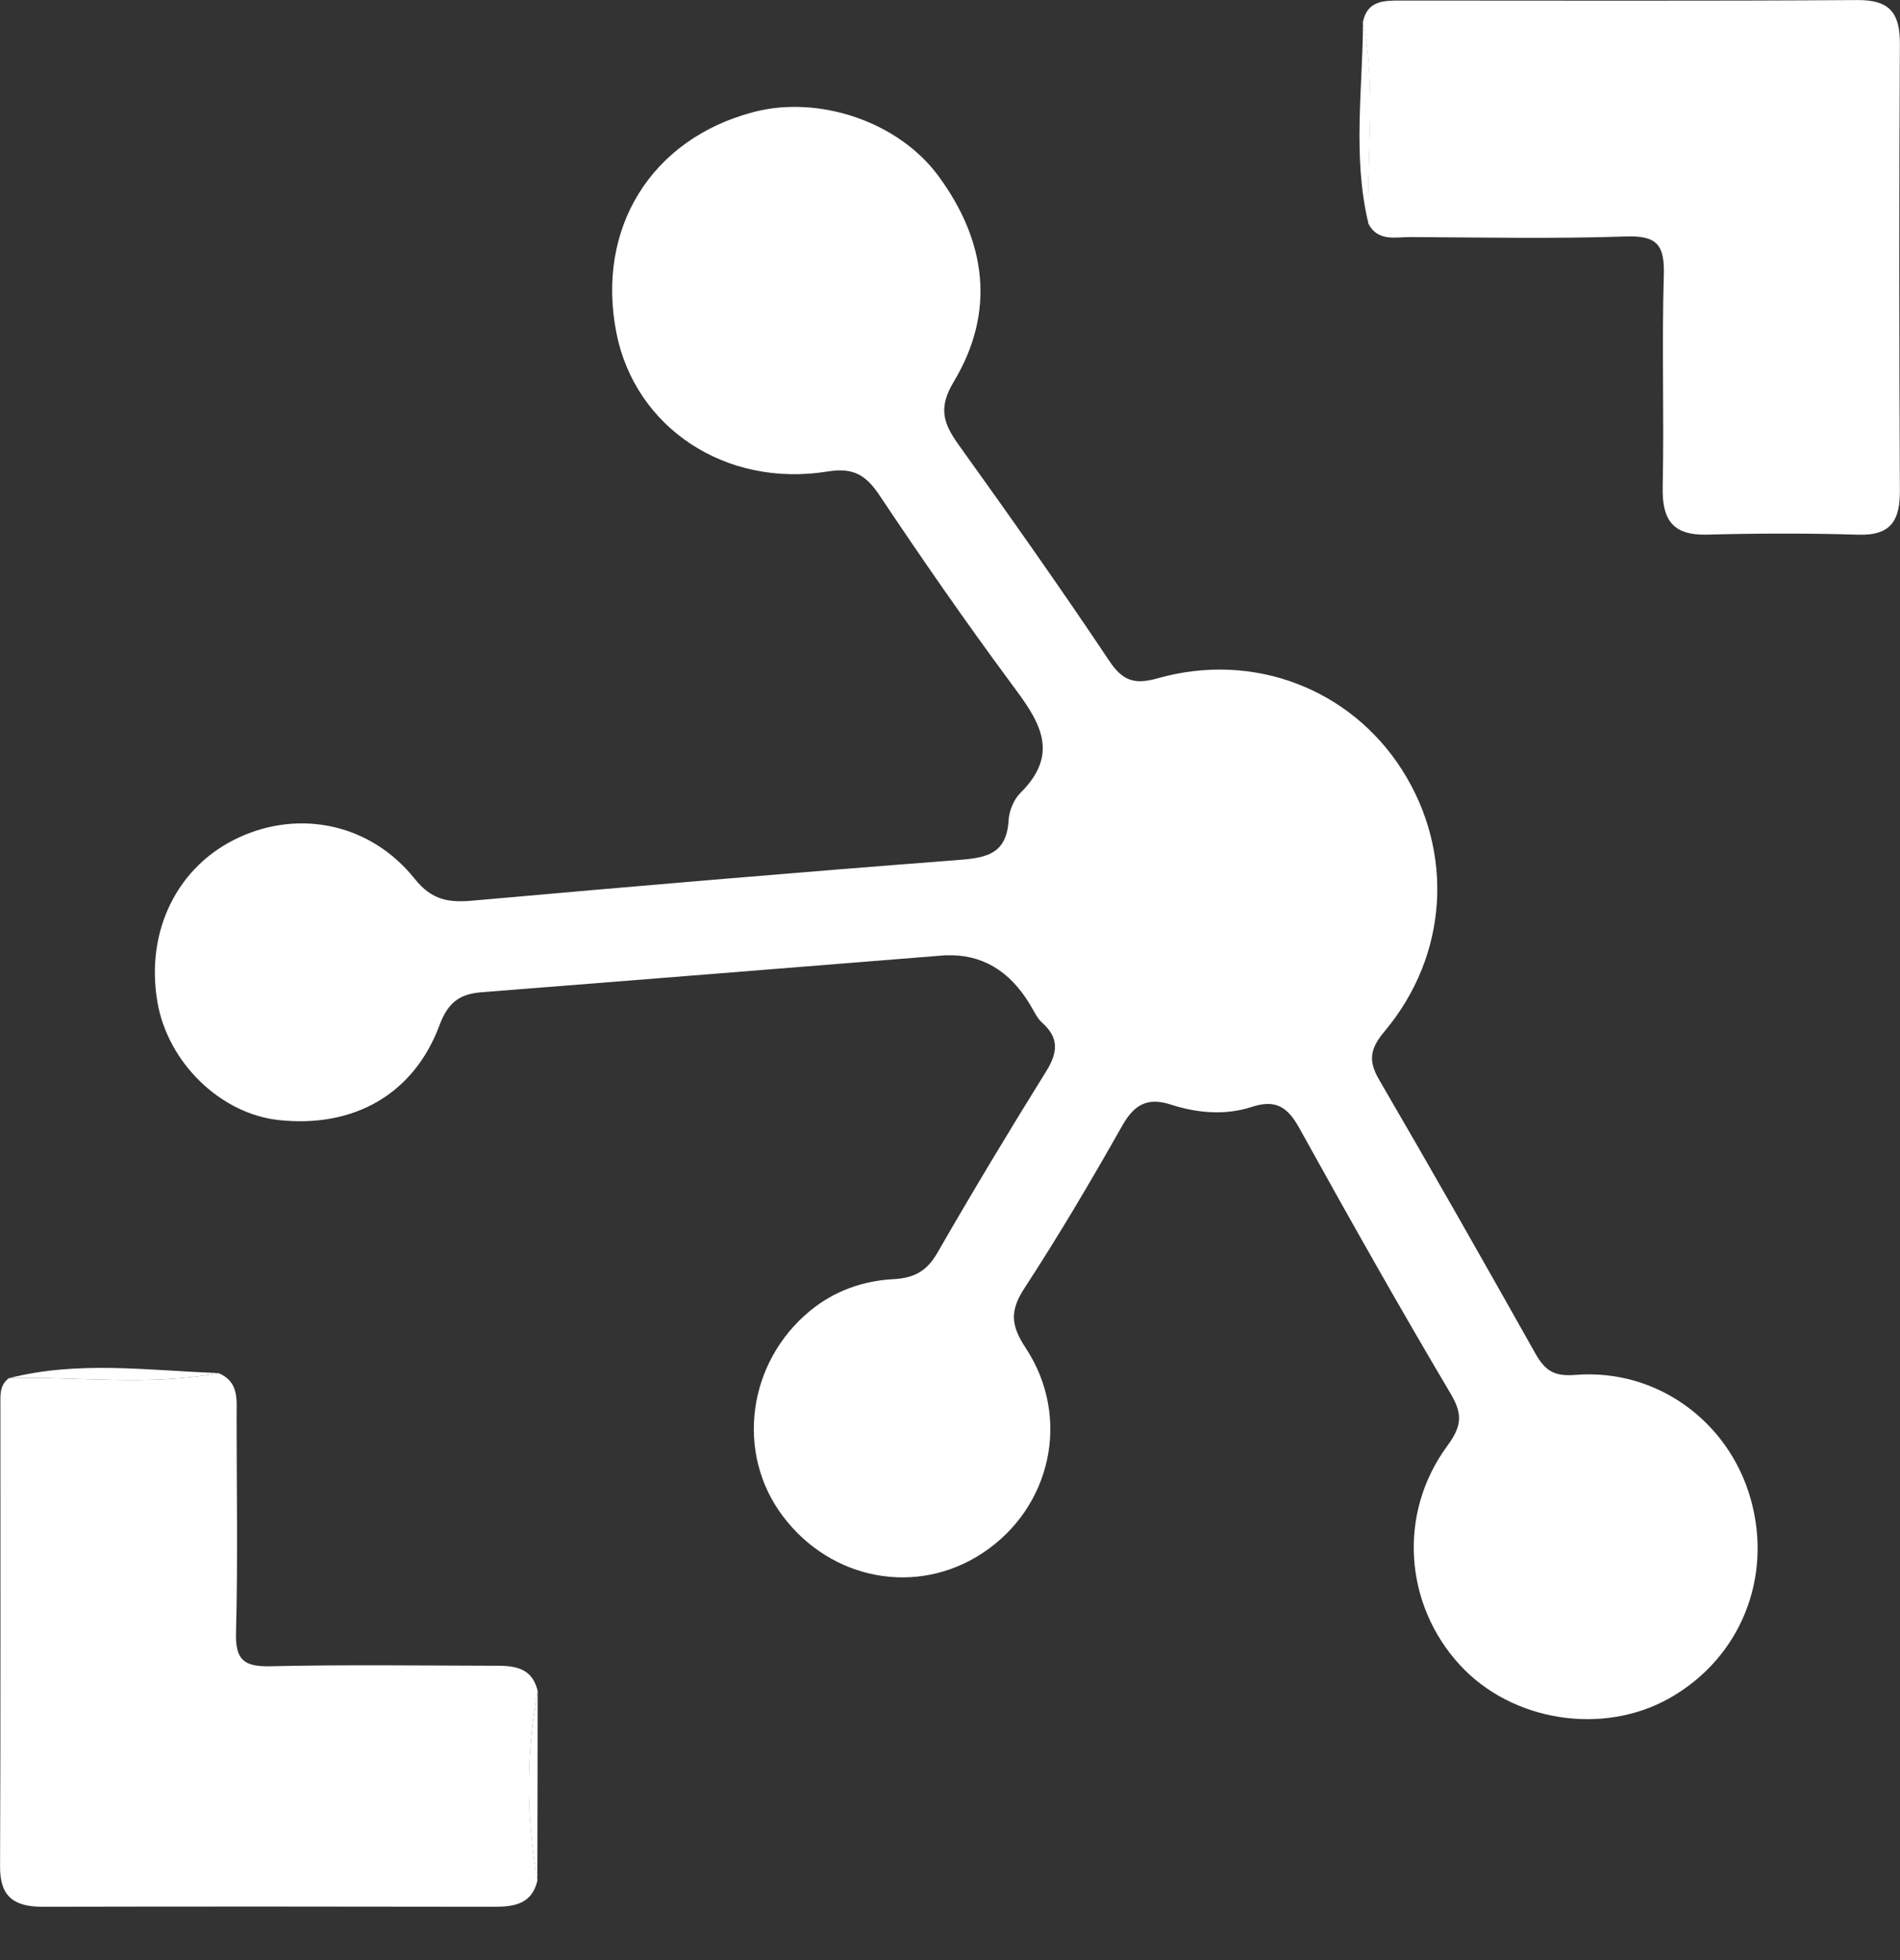
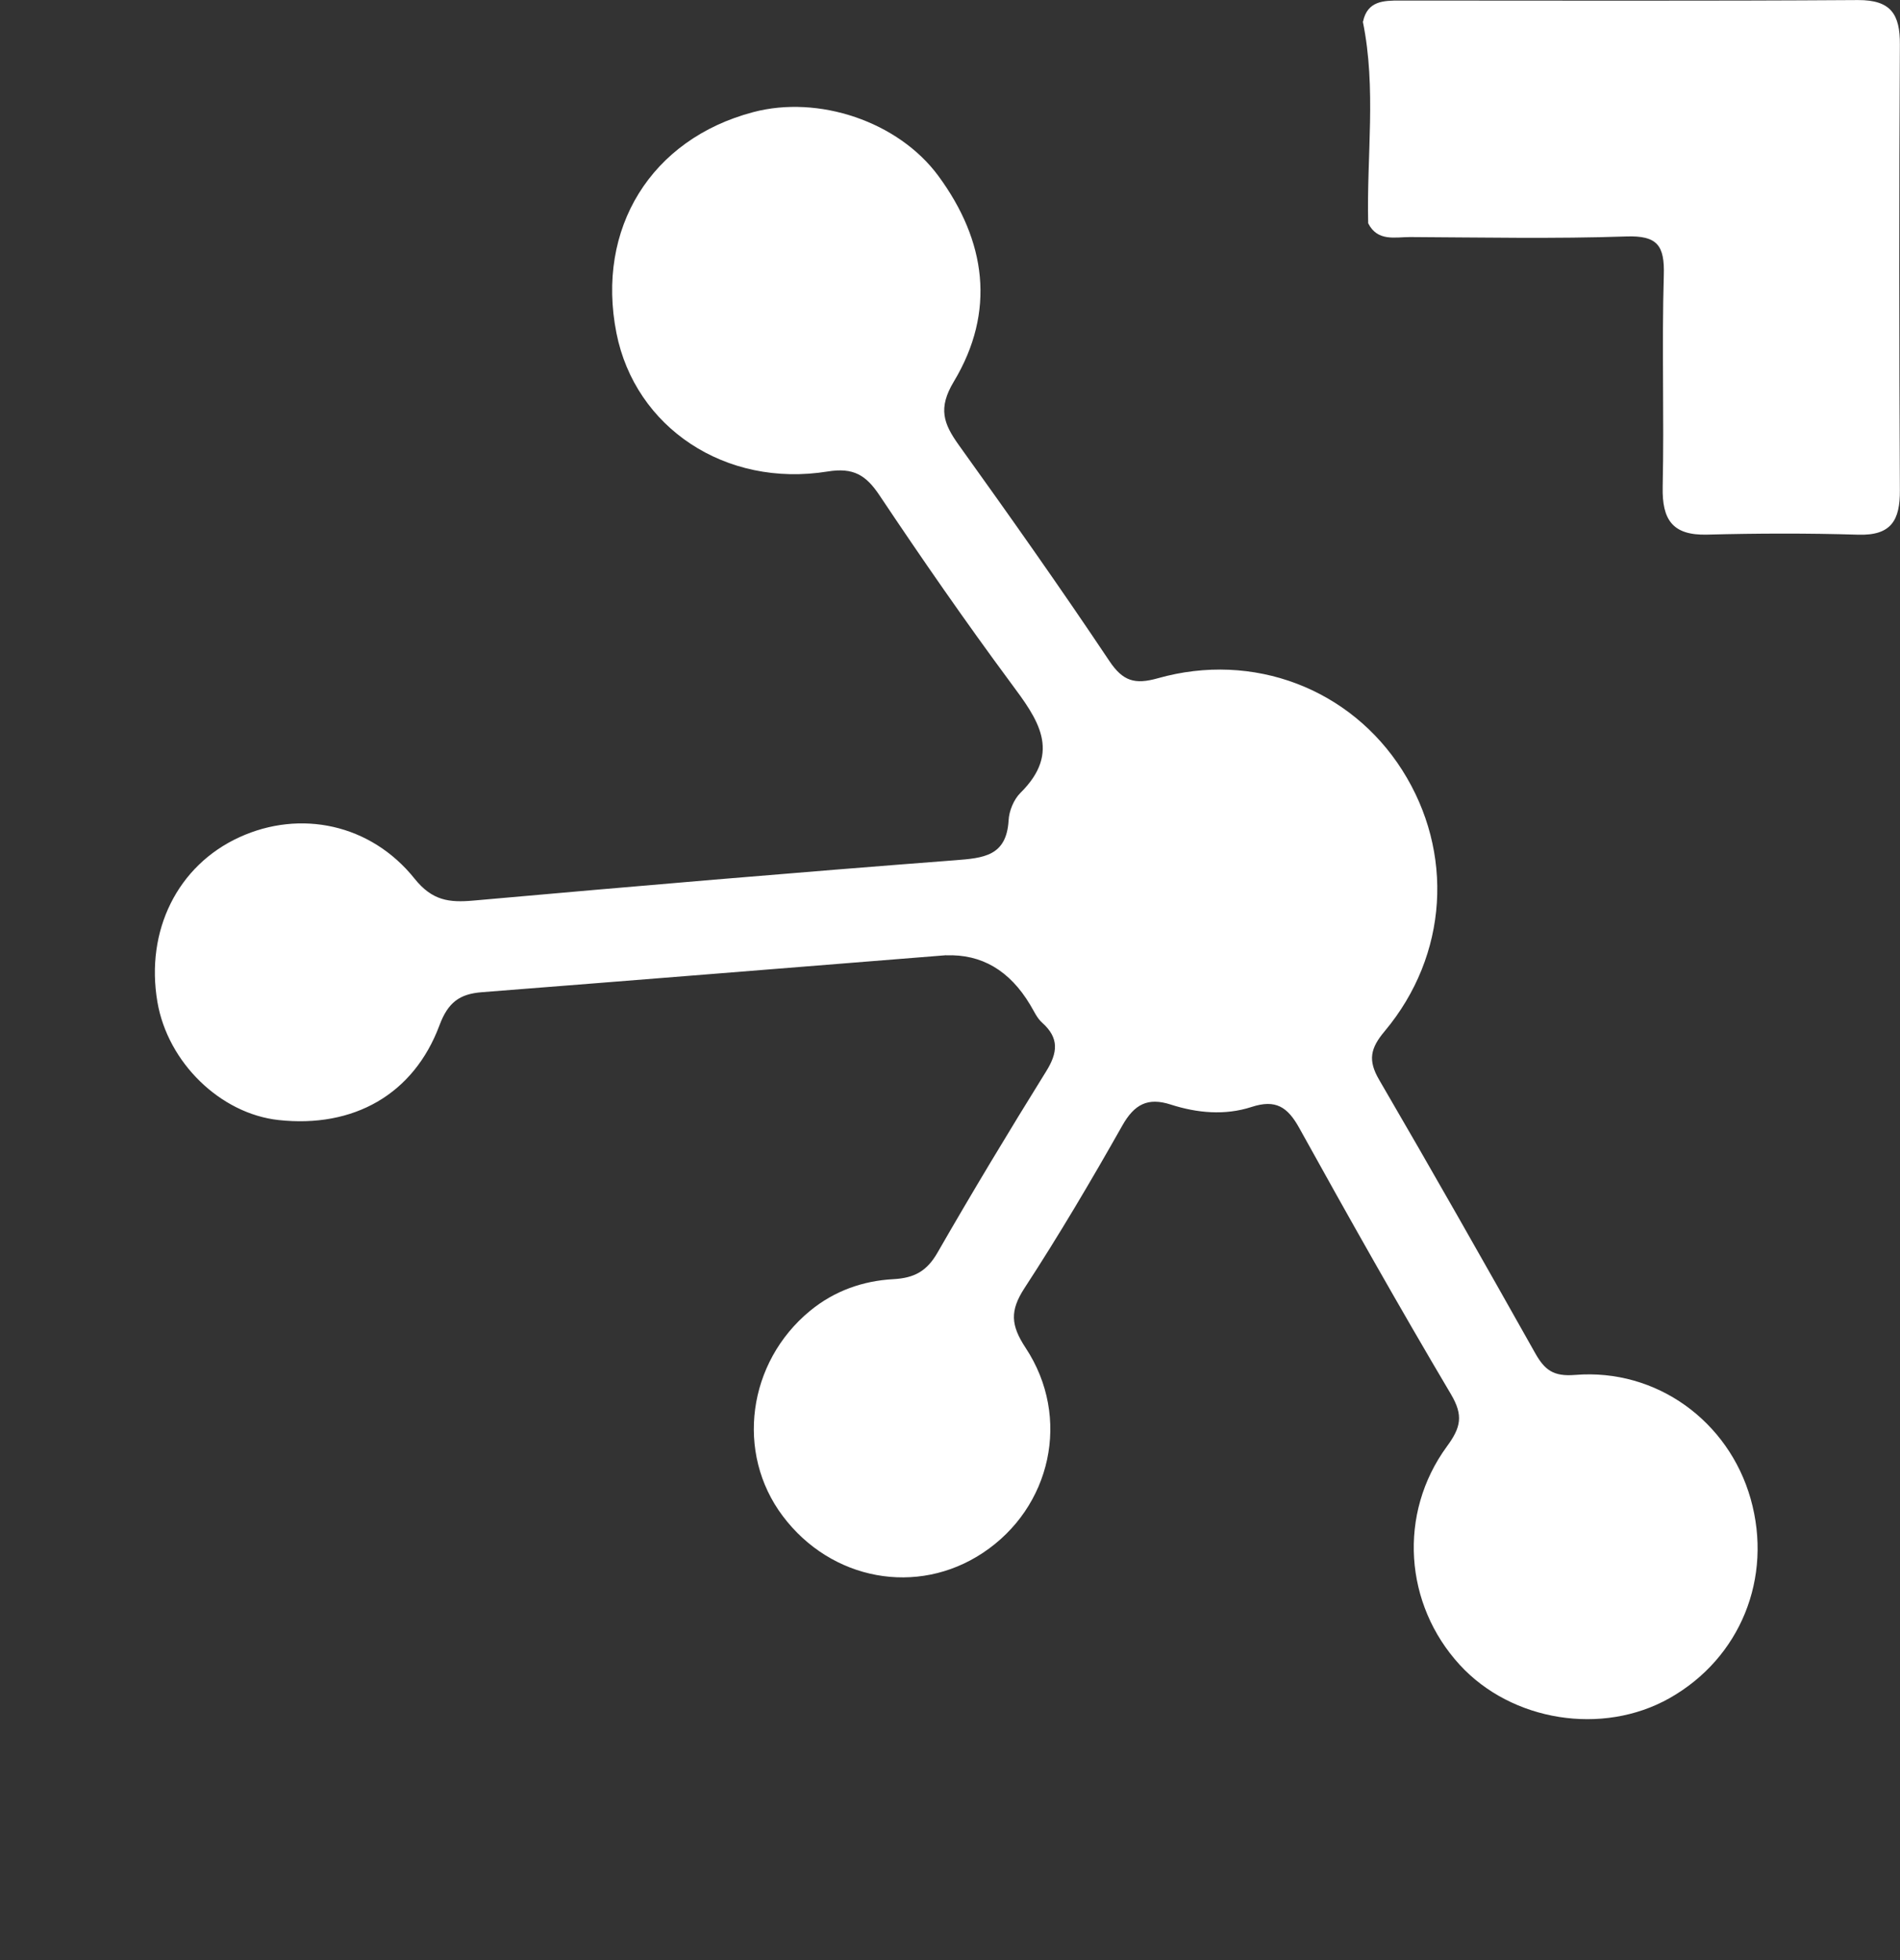
<svg xmlns="http://www.w3.org/2000/svg" width="32" height="33" viewBox="0 0 32 33" fill="none">
  <rect x="0" y="0" width="32" height="33" fill="#333333" stroke="none" />
  <g clipPath="url(#clip0_3855_2497)">
    <path d="M15.936 16.082C13.283 16.294 10.697 16.503 8.112 16.705C7.741 16.735 7.546 16.875 7.402 17.261C6.966 18.43 5.95 18.994 4.692 18.857C3.711 18.75 2.825 17.888 2.651 16.869C2.446 15.666 2.992 14.57 4.033 14.095C5.056 13.627 6.243 13.869 6.983 14.794C7.281 15.165 7.565 15.198 7.973 15.162C10.677 14.921 13.381 14.69 16.087 14.483C16.567 14.446 16.952 14.413 16.987 13.811C16.995 13.652 17.074 13.461 17.185 13.35C17.89 12.655 17.472 12.101 17.023 11.496C16.259 10.464 15.526 9.407 14.813 8.34C14.585 7.998 14.373 7.868 13.94 7.938C12.217 8.216 10.697 7.198 10.382 5.607C10.034 3.845 10.966 2.342 12.685 1.888C13.783 1.597 15.127 2.042 15.805 2.963C16.608 4.055 16.775 5.243 16.064 6.425C15.794 6.874 15.891 7.133 16.147 7.491C17.009 8.692 17.863 9.9 18.683 11.127C18.912 11.47 19.113 11.528 19.501 11.419C21.11 10.964 22.747 11.597 23.617 12.967C24.493 14.346 24.393 16.08 23.322 17.36C23.079 17.648 23.036 17.85 23.227 18.178C24.117 19.704 24.989 21.241 25.856 22.782C26.014 23.061 26.158 23.179 26.53 23.148C27.9 23.037 29.114 23.928 29.484 25.232C29.862 26.565 29.311 27.917 28.117 28.591C26.99 29.226 25.46 28.983 24.585 28.029C23.652 27.012 23.54 25.485 24.369 24.352C24.606 24.03 24.648 23.83 24.437 23.473C23.561 21.995 22.717 20.498 21.884 18.994C21.686 18.635 21.485 18.504 21.078 18.637C20.631 18.782 20.164 18.74 19.717 18.596C19.329 18.471 19.103 18.593 18.901 18.952C18.377 19.879 17.835 20.797 17.253 21.689C17.007 22.068 17.022 22.311 17.274 22.693C18.048 23.865 17.704 25.383 16.552 26.145C15.448 26.877 14 26.61 13.184 25.525C12.382 24.461 12.591 22.934 13.643 22.069C14.054 21.731 14.535 21.564 15.045 21.536C15.402 21.517 15.611 21.399 15.789 21.09C16.38 20.062 16.993 19.045 17.619 18.038C17.815 17.723 17.842 17.477 17.552 17.218C17.465 17.141 17.414 17.022 17.351 16.918C17.005 16.339 16.532 16.061 15.933 16.084L15.936 16.082Z" fill="white" />
-     <path d="M3.679 23.117C4.029 23.262 3.985 23.568 3.985 23.858C3.985 25.068 4.007 26.279 3.975 27.489C3.963 27.946 4.109 28.062 4.549 28.053C5.784 28.025 7.018 28.041 8.253 28.044C8.593 28.044 8.95 28.027 9.056 28.471C8.858 29.534 8.864 30.595 9.052 31.657C8.963 32.048 8.674 32.102 8.335 32.102C5.795 32.098 3.255 32.096 0.716 32.102C0.245 32.102 -0.001 31.94 0.001 31.43C0.012 28.841 0.006 26.254 0.007 23.666C0.007 23.501 -0.013 23.322 0.15 23.203C1.326 23.173 2.509 23.34 3.679 23.117Z" fill="white" />
    <path d="M22.956 0.364C23.03 0.013 23.305 0.009 23.578 0.009C26.151 0.009 28.722 0.018 31.294 0.001C31.847 -0.001 32.002 0.241 31.998 0.752C31.984 3.252 31.985 5.752 31.998 8.25C32.002 8.759 31.853 9.02 31.294 9.002C30.446 8.976 29.596 8.979 28.747 9.001C28.166 9.015 27.992 8.747 28.003 8.2C28.029 7.013 27.987 5.822 28.022 4.634C28.037 4.135 27.916 3.963 27.39 3.981C26.178 4.022 24.963 3.997 23.75 3.991C23.494 3.991 23.201 4.071 23.043 3.759C23.015 2.628 23.184 1.49 22.953 0.364H22.956Z" fill="white" />
-     <path d="M3.679 23.117C2.507 23.34 1.326 23.173 0.15 23.203C1.321 22.903 2.501 23.074 3.679 23.117Z" fill="white" />
-     <path d="M22.956 0.364C23.187 1.491 23.018 2.628 23.046 3.759C22.778 2.634 22.951 1.497 22.956 0.364Z" fill="white" />
-     <path d="M9.05 31.659C8.862 30.596 8.856 29.534 9.055 28.473C9.055 29.535 9.052 30.598 9.05 31.659Z" fill="white" />
  </g>
  <defs>
    <clipPath id="clip0_3855_2497">
      <rect width="32" height="32.103" fill="white" />
    </clipPath>
  </defs>
</svg>